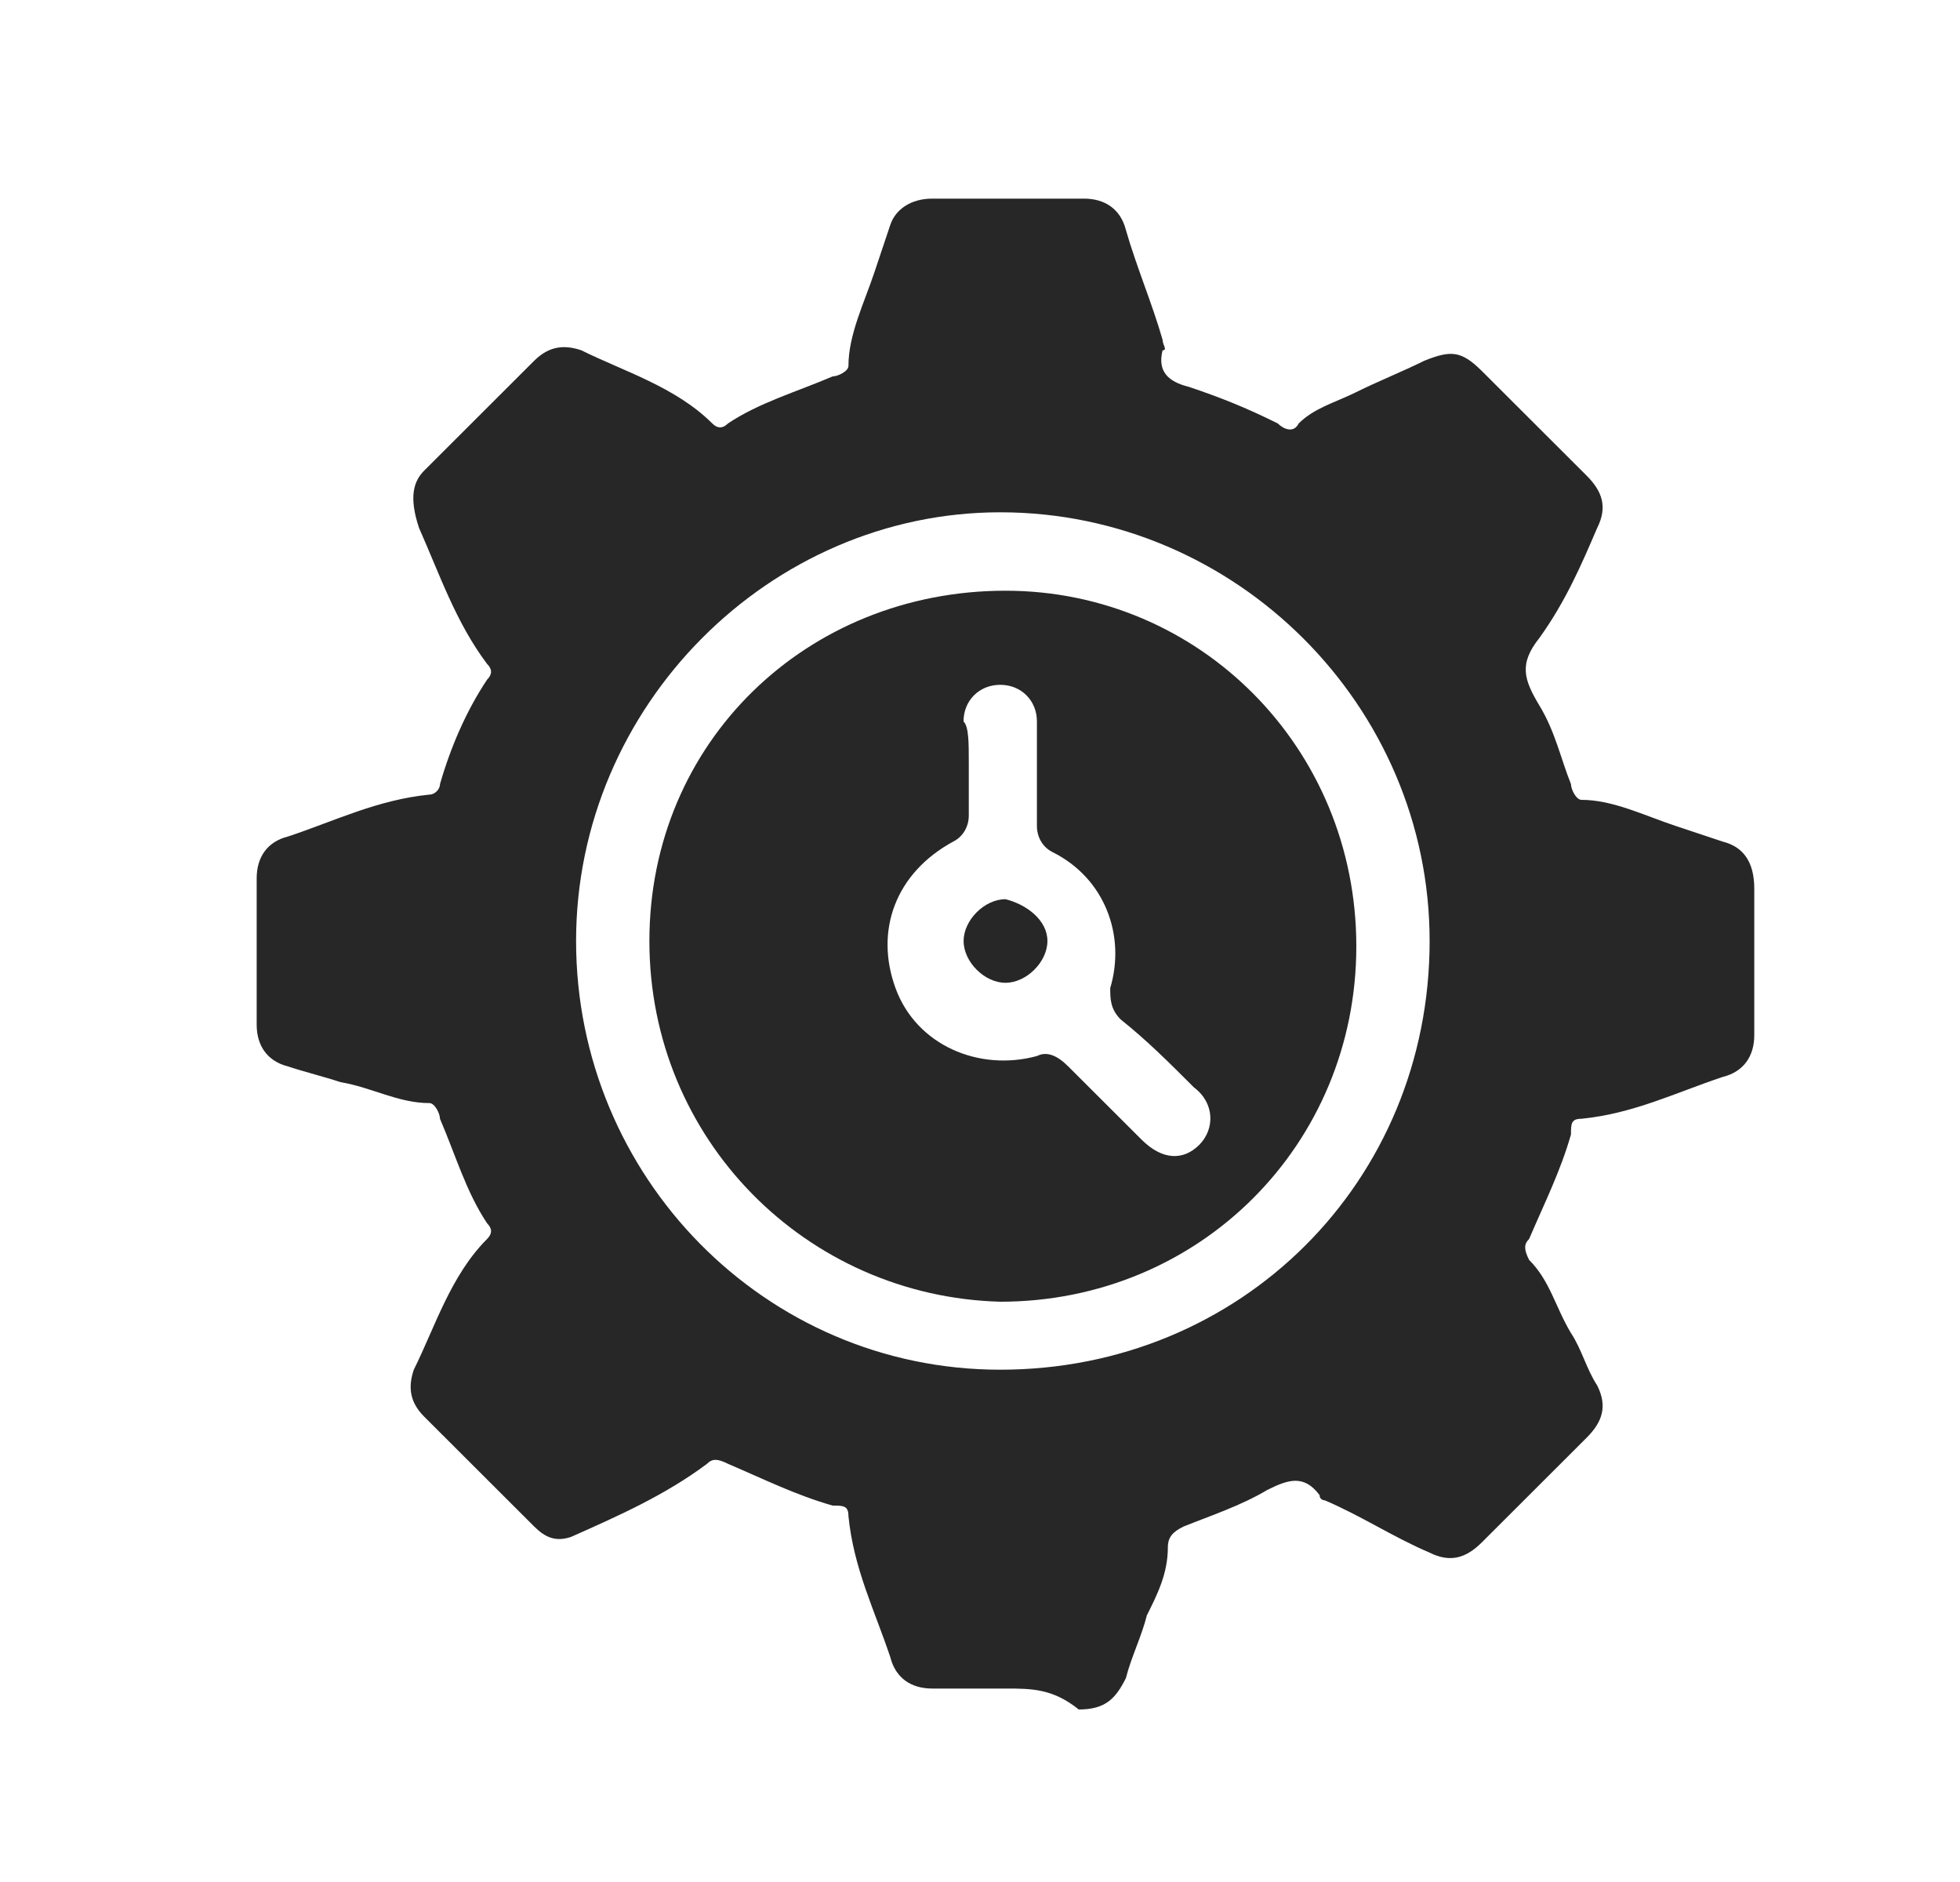
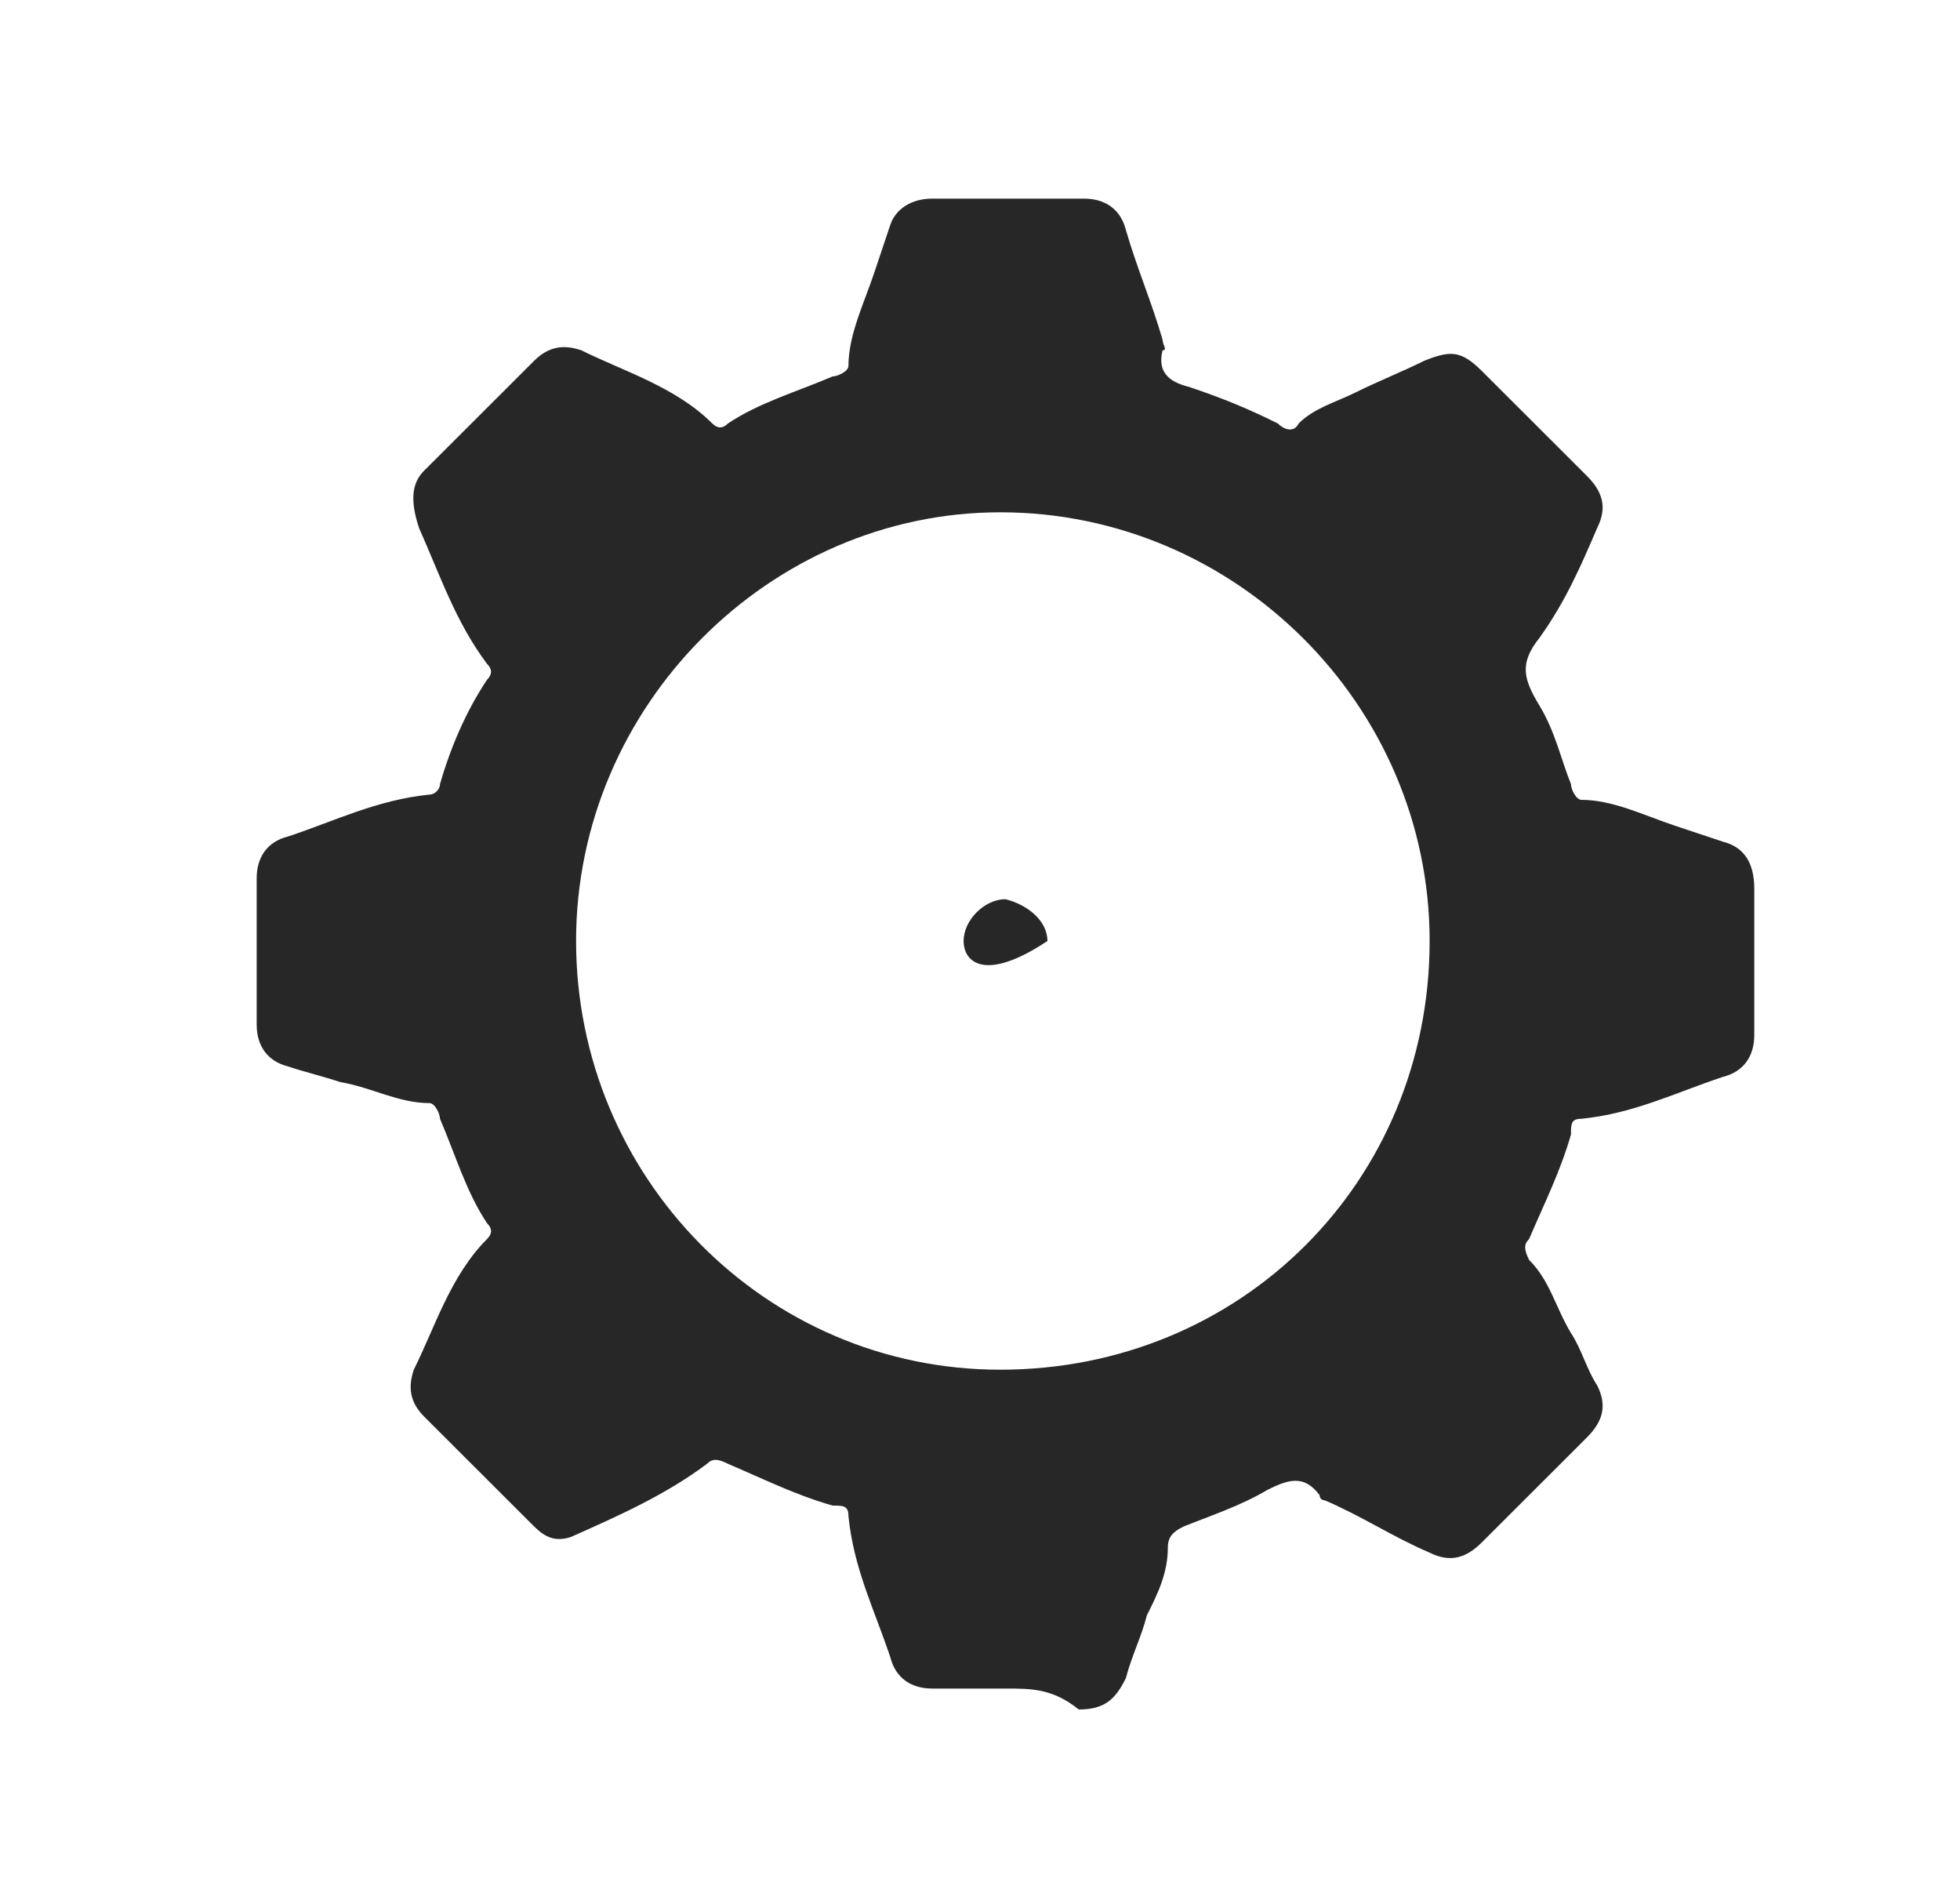
<svg xmlns="http://www.w3.org/2000/svg" width="25" height="24" viewBox="0 0 25 24" fill="none">
  <path d="M12.825 21.533C12.491 21.533 12.224 21.533 11.89 21.533C11.623 21.533 11.423 21.4 11.356 21.133C11.155 20.533 10.888 20 10.822 19.333C10.822 19.2 10.755 19.2 10.621 19.2C10.154 19.067 9.753 18.867 9.285 18.667C9.152 18.6 9.085 18.6 9.018 18.667C8.484 19.067 7.883 19.333 7.282 19.6C7.081 19.667 6.948 19.6 6.814 19.467C6.347 19 5.879 18.533 5.412 18.067C5.211 17.867 5.211 17.667 5.278 17.467C5.545 16.933 5.746 16.267 6.213 15.8C6.28 15.733 6.28 15.667 6.213 15.6C5.946 15.2 5.812 14.733 5.612 14.267C5.612 14.2 5.545 14.067 5.478 14.067C5.078 14.067 4.744 13.867 4.343 13.8C4.143 13.733 3.876 13.667 3.675 13.6C3.408 13.533 3.274 13.333 3.274 13.067C3.274 12.467 3.274 11.8 3.274 11.2C3.274 10.933 3.408 10.733 3.675 10.667C4.276 10.467 4.811 10.2 5.478 10.133C5.545 10.133 5.612 10.067 5.612 10C5.746 9.533 5.946 9.067 6.213 8.667C6.28 8.6 6.28 8.533 6.213 8.467C5.812 7.933 5.612 7.333 5.345 6.733C5.211 6.333 5.278 6.133 5.412 6C5.879 5.533 6.347 5.067 6.814 4.6C7.015 4.4 7.215 4.4 7.415 4.467C7.95 4.733 8.617 4.933 9.085 5.4C9.152 5.467 9.219 5.467 9.285 5.4C9.686 5.133 10.154 5 10.621 4.8C10.688 4.8 10.822 4.733 10.822 4.667C10.822 4.267 11.022 3.867 11.155 3.467C11.222 3.267 11.289 3.067 11.356 2.867C11.423 2.667 11.623 2.533 11.89 2.533C12.558 2.533 13.159 2.533 13.827 2.533C14.094 2.533 14.294 2.667 14.361 2.933C14.495 3.4 14.695 3.867 14.829 4.333C14.829 4.4 14.896 4.467 14.829 4.467C14.762 4.733 14.896 4.867 15.163 4.933C15.563 5.067 15.897 5.2 16.298 5.4C16.365 5.467 16.498 5.533 16.565 5.4C16.766 5.2 17.033 5.133 17.3 5C17.567 4.867 17.901 4.733 18.168 4.6C18.502 4.467 18.636 4.467 18.903 4.733C19.37 5.2 19.771 5.6 20.239 6.067C20.439 6.267 20.506 6.467 20.372 6.733C20.172 7.2 19.971 7.667 19.637 8.133C19.37 8.467 19.437 8.667 19.637 9C19.838 9.333 19.905 9.667 20.038 10C20.038 10.067 20.105 10.2 20.172 10.2C20.573 10.2 20.973 10.4 21.374 10.533C21.574 10.6 21.775 10.667 21.975 10.733C22.242 10.8 22.376 11 22.376 11.333C22.376 11.933 22.376 12.6 22.376 13.2C22.376 13.467 22.242 13.667 21.975 13.733C21.374 13.933 20.84 14.2 20.172 14.267C20.038 14.267 20.038 14.333 20.038 14.467C19.905 14.933 19.704 15.333 19.504 15.8C19.437 15.867 19.437 15.933 19.504 16.067C19.771 16.333 19.838 16.667 20.038 17C20.172 17.2 20.239 17.467 20.372 17.667C20.506 17.933 20.439 18.133 20.239 18.333C19.771 18.8 19.37 19.2 18.903 19.667C18.703 19.867 18.502 19.933 18.235 19.8C17.767 19.6 17.367 19.333 16.899 19.133C16.899 19.133 16.832 19.133 16.832 19.067C16.632 18.8 16.432 18.867 16.165 19C15.831 19.2 15.43 19.333 15.096 19.467C14.962 19.533 14.896 19.6 14.896 19.733C14.896 20.067 14.762 20.333 14.628 20.6C14.562 20.867 14.428 21.133 14.361 21.4C14.228 21.667 14.094 21.8 13.76 21.8C13.426 21.533 13.159 21.533 12.825 21.533ZM7.348 12C7.348 15 9.753 17.467 12.758 17.467C15.831 17.467 18.235 15.067 18.235 12C18.235 9 15.764 6.533 12.758 6.533C9.82 6.533 7.348 9 7.348 12Z" fill="#272727" />
-   <path d="M8.283 12C8.283 9.467 10.287 7.533 12.825 7.533C15.296 7.533 17.3 9.533 17.3 12.067C17.3 14.6 15.296 16.6 12.758 16.6C10.287 16.533 8.283 14.533 8.283 12ZM12.357 9.733C12.357 9.933 12.357 10.2 12.357 10.4C12.357 10.533 12.29 10.667 12.157 10.733C11.422 11.133 11.155 11.867 11.422 12.6C11.689 13.333 12.491 13.667 13.226 13.467C13.359 13.4 13.493 13.467 13.626 13.6C13.96 13.933 14.227 14.2 14.561 14.533C14.828 14.8 15.096 14.8 15.296 14.6C15.496 14.4 15.496 14.067 15.229 13.867C14.895 13.533 14.628 13.267 14.294 13C14.161 12.867 14.161 12.733 14.161 12.6C14.361 11.933 14.094 11.2 13.426 10.867C13.292 10.8 13.226 10.667 13.226 10.533C13.226 10.067 13.226 9.667 13.226 9.2C13.226 8.933 13.025 8.733 12.758 8.733C12.491 8.733 12.29 8.933 12.29 9.2C12.357 9.267 12.357 9.467 12.357 9.733Z" fill="#272727" />
-   <path d="M13.36 12C13.36 12.267 13.092 12.533 12.825 12.533C12.558 12.533 12.291 12.267 12.291 12C12.291 11.733 12.558 11.467 12.825 11.467C13.092 11.533 13.36 11.733 13.36 12Z" fill="#272727" />
+   <path d="M13.36 12C12.558 12.533 12.291 12.267 12.291 12C12.291 11.733 12.558 11.467 12.825 11.467C13.092 11.533 13.36 11.733 13.36 12Z" fill="#272727" />
</svg>